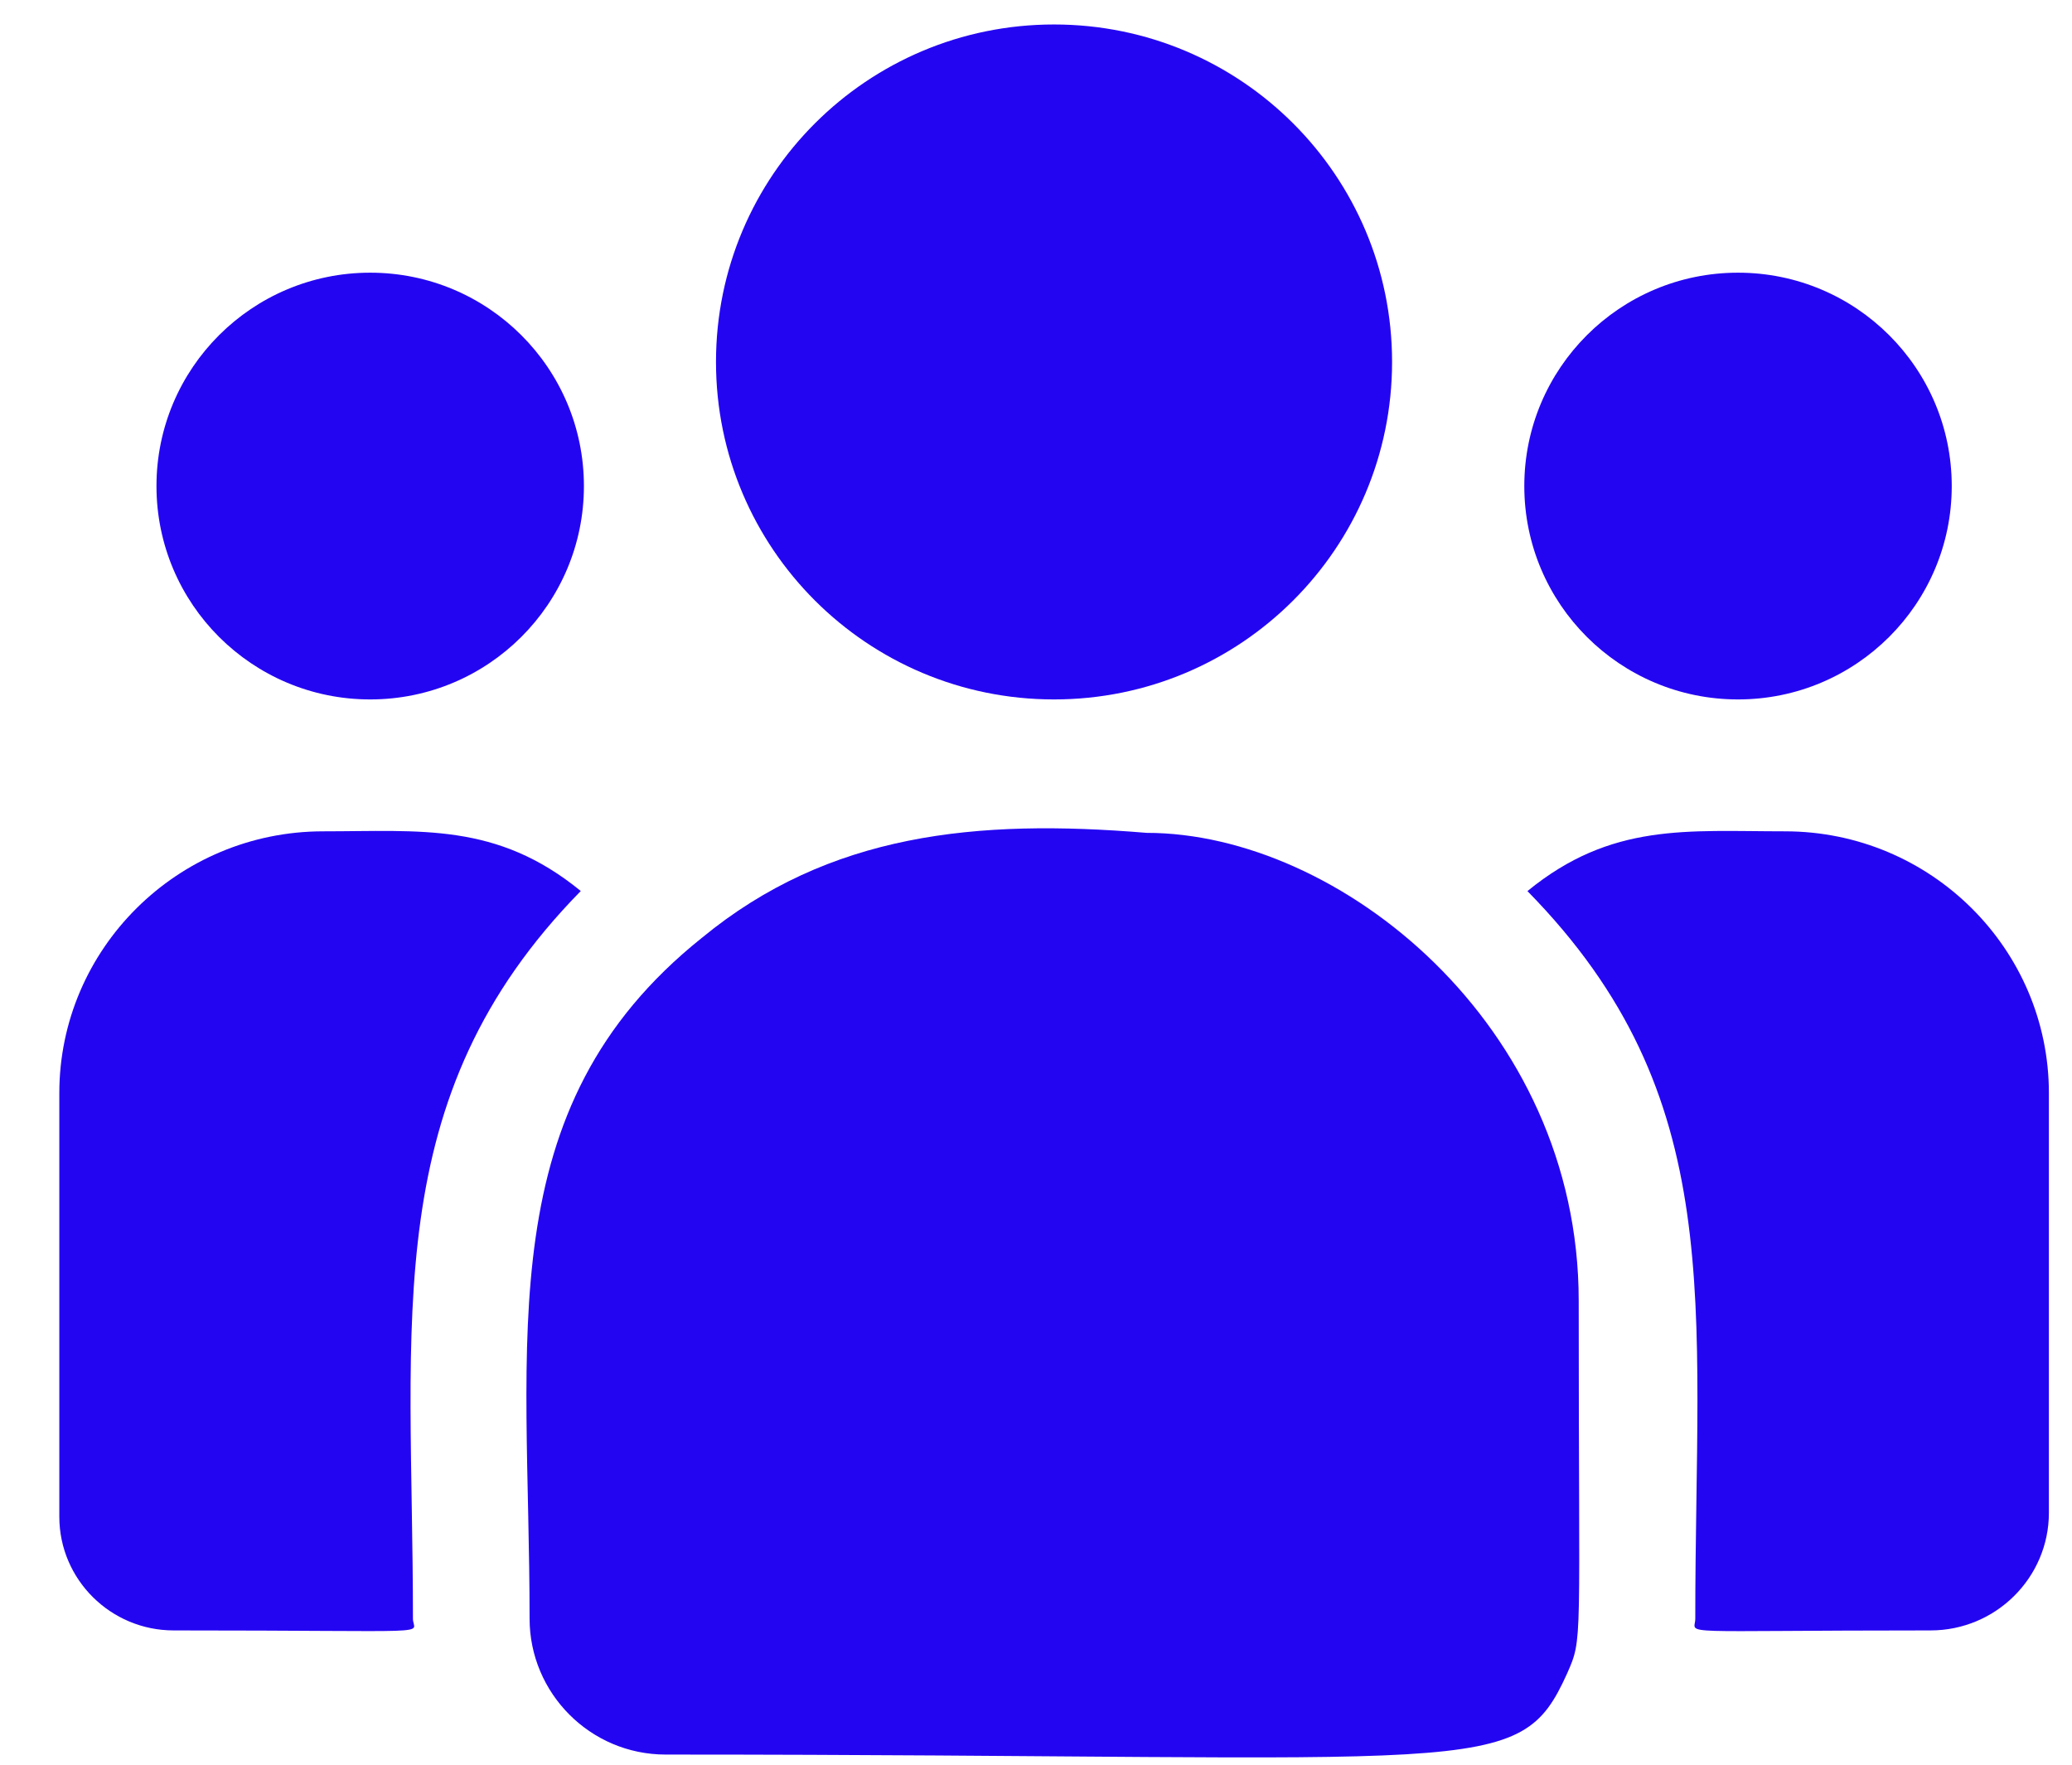
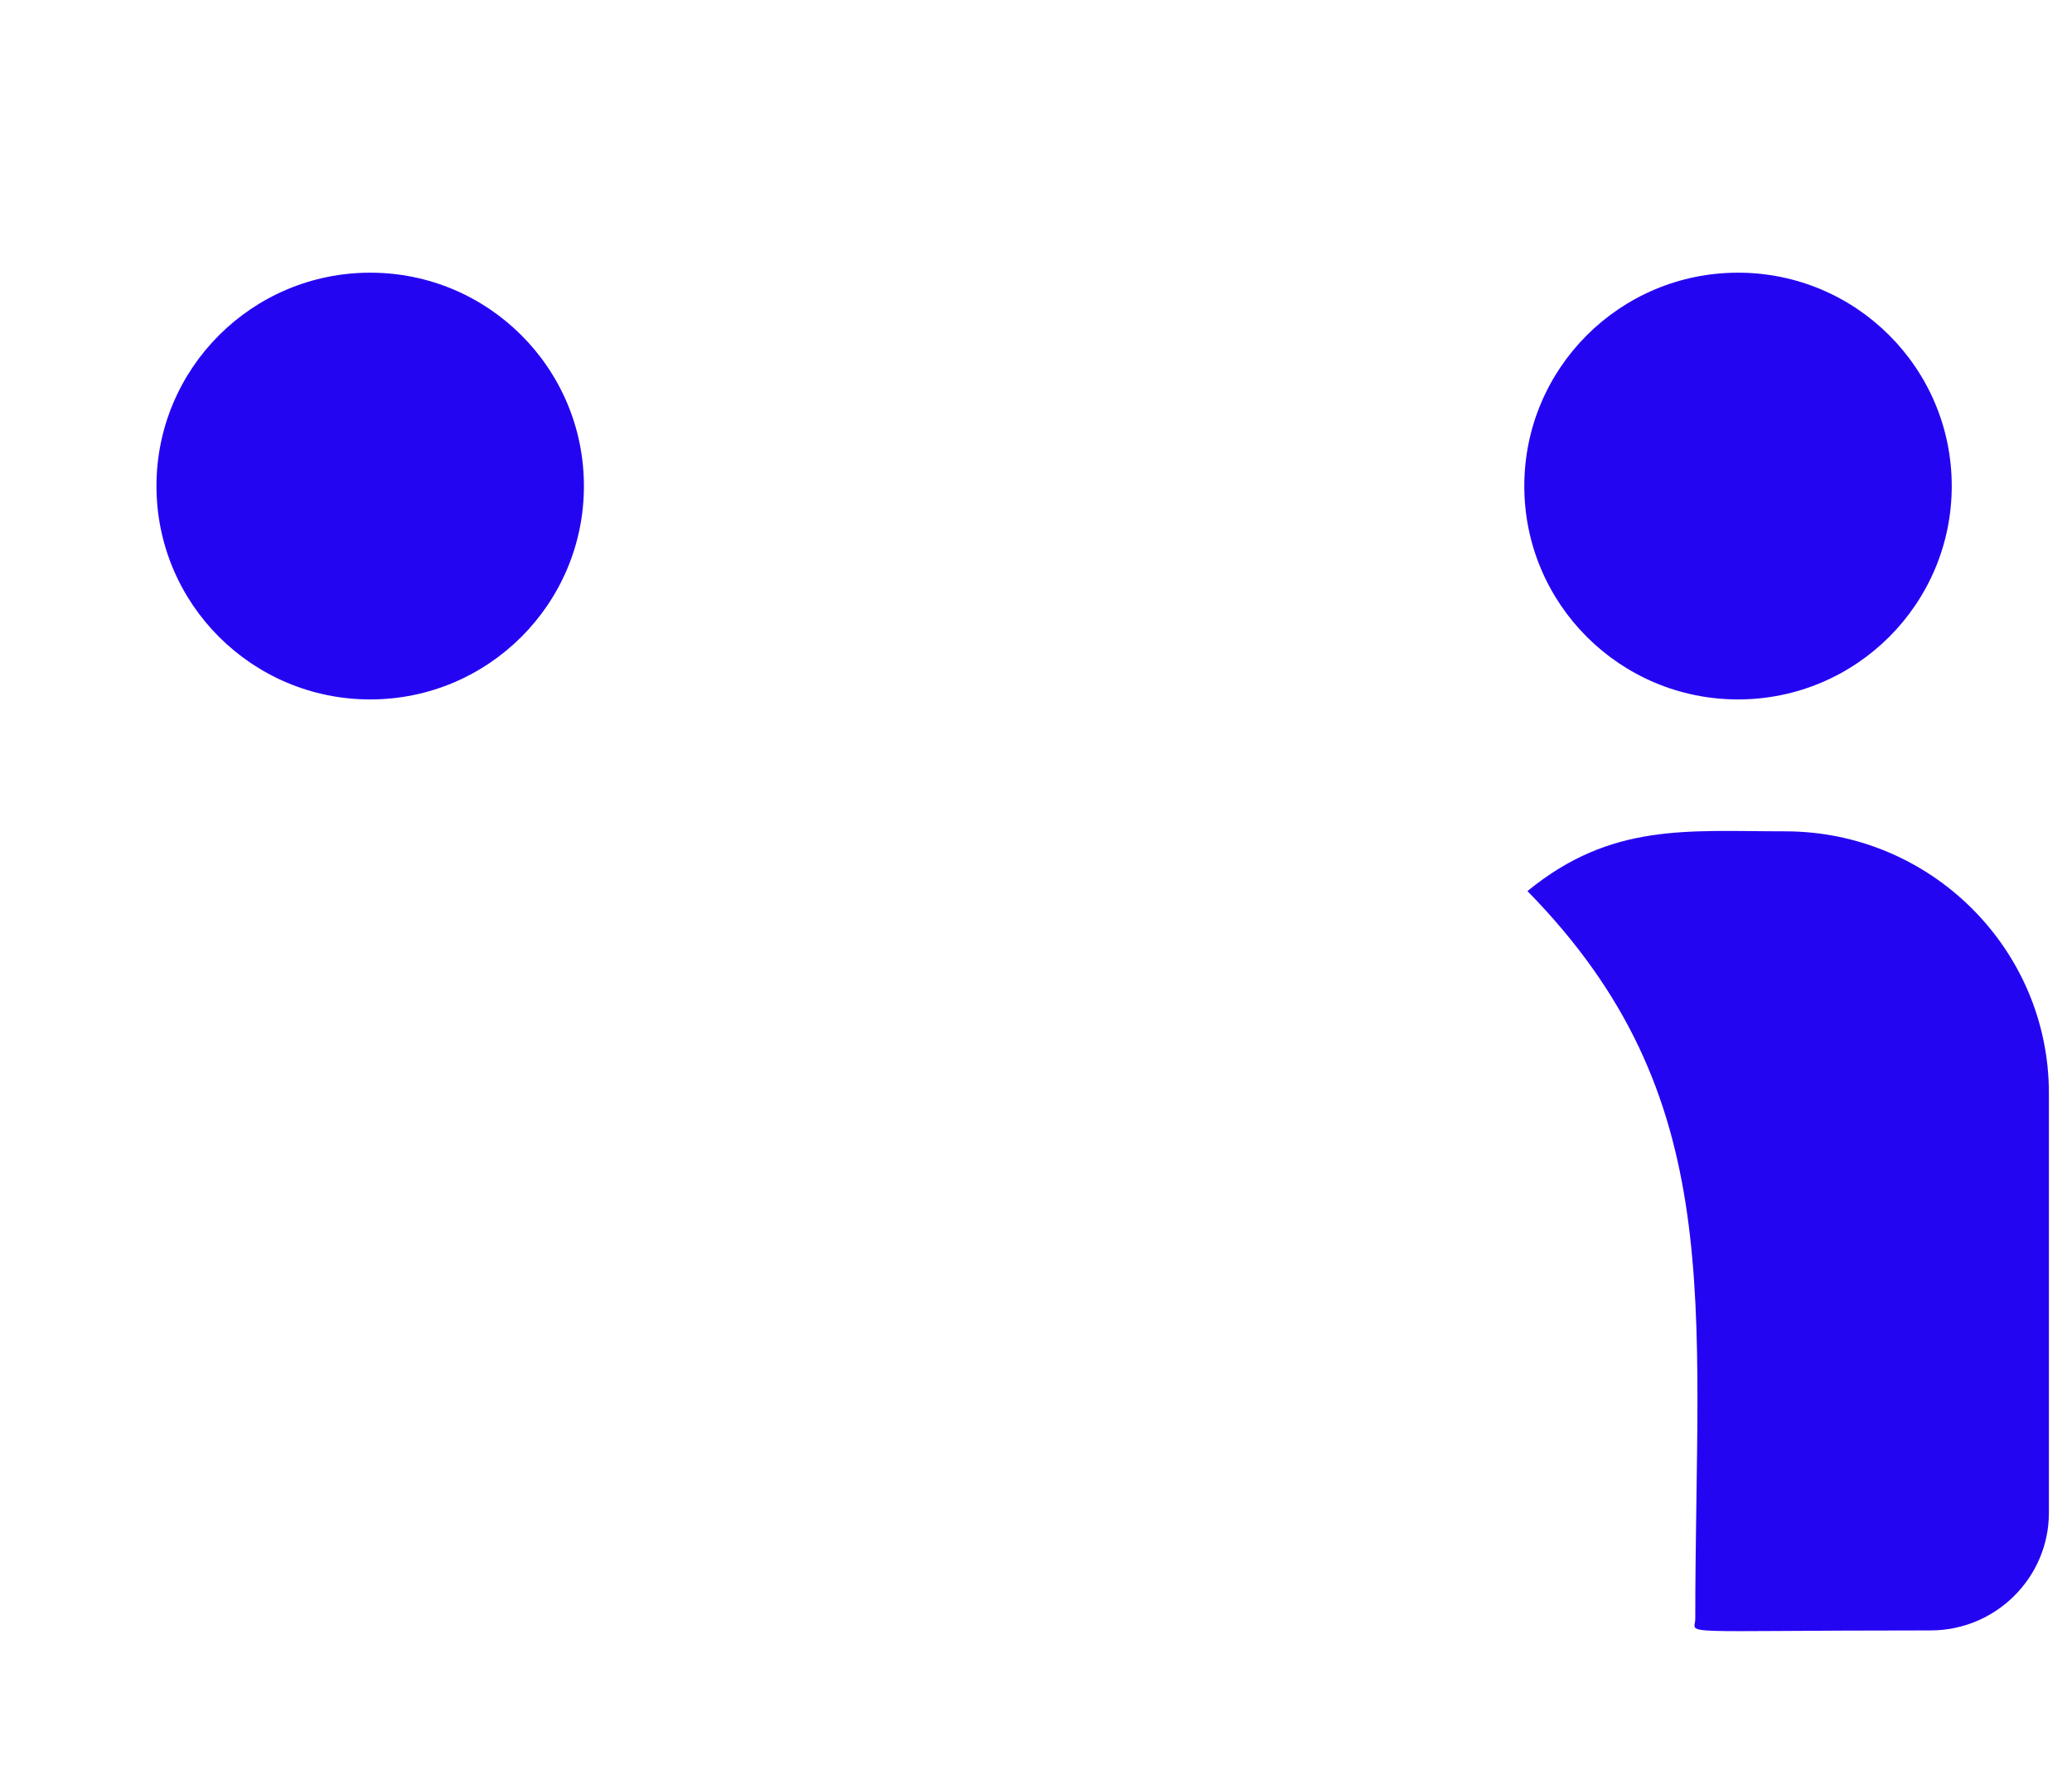
<svg xmlns="http://www.w3.org/2000/svg" width="27" height="23" viewBox="0 0 27 23" fill="none">
-   <path d="M13.735 9.116C16.168 9.116 18.14 7.147 18.14 4.717C18.14 2.288 16.168 0.319 13.735 0.319C11.302 0.319 9.33 2.288 9.33 4.717C9.33 7.147 11.302 9.116 13.735 9.116Z" fill="#2405F2" />
  <path d="M22.648 9.116C24.186 9.116 25.433 7.871 25.433 6.335C25.433 4.799 24.186 3.554 22.648 3.554C21.11 3.554 19.863 4.799 19.863 6.335C19.863 7.871 21.11 9.116 22.648 9.116Z" fill="#2405F2" />
  <path d="M4.824 9.116C6.362 9.116 7.609 7.871 7.609 6.335C7.609 4.799 6.362 3.554 4.824 3.554C3.286 3.554 2.039 4.799 2.039 6.335C2.039 7.871 3.286 9.116 4.824 9.116Z" fill="#2405F2" />
-   <path d="M7.568 11.613C6.472 10.716 5.479 10.835 4.212 10.835C2.316 10.835 0.773 12.366 0.773 14.247V19.768C0.773 20.585 1.441 21.25 2.263 21.25C5.808 21.25 5.381 21.314 5.381 21.097C5.381 17.185 4.917 14.315 7.568 11.613Z" fill="#2405F2" />
-   <path d="M14.942 10.855C12.728 10.671 10.804 10.857 9.144 12.225C6.366 14.447 6.901 17.438 6.901 21.097C6.901 22.066 7.69 22.868 8.674 22.868C19.362 22.868 19.787 23.212 20.421 21.811C20.629 21.337 20.572 21.488 20.572 16.954C20.572 13.353 17.449 10.855 14.942 10.855Z" fill="#2405F2" />
  <path d="M23.261 10.835C21.986 10.835 20.999 10.718 19.904 11.614C22.535 14.296 22.091 16.969 22.091 21.098C22.091 21.316 21.737 21.25 25.157 21.25C26.007 21.25 26.699 20.562 26.699 19.716V14.248C26.699 12.366 25.157 10.835 23.261 10.835Z" fill="#2405F2" />
</svg>